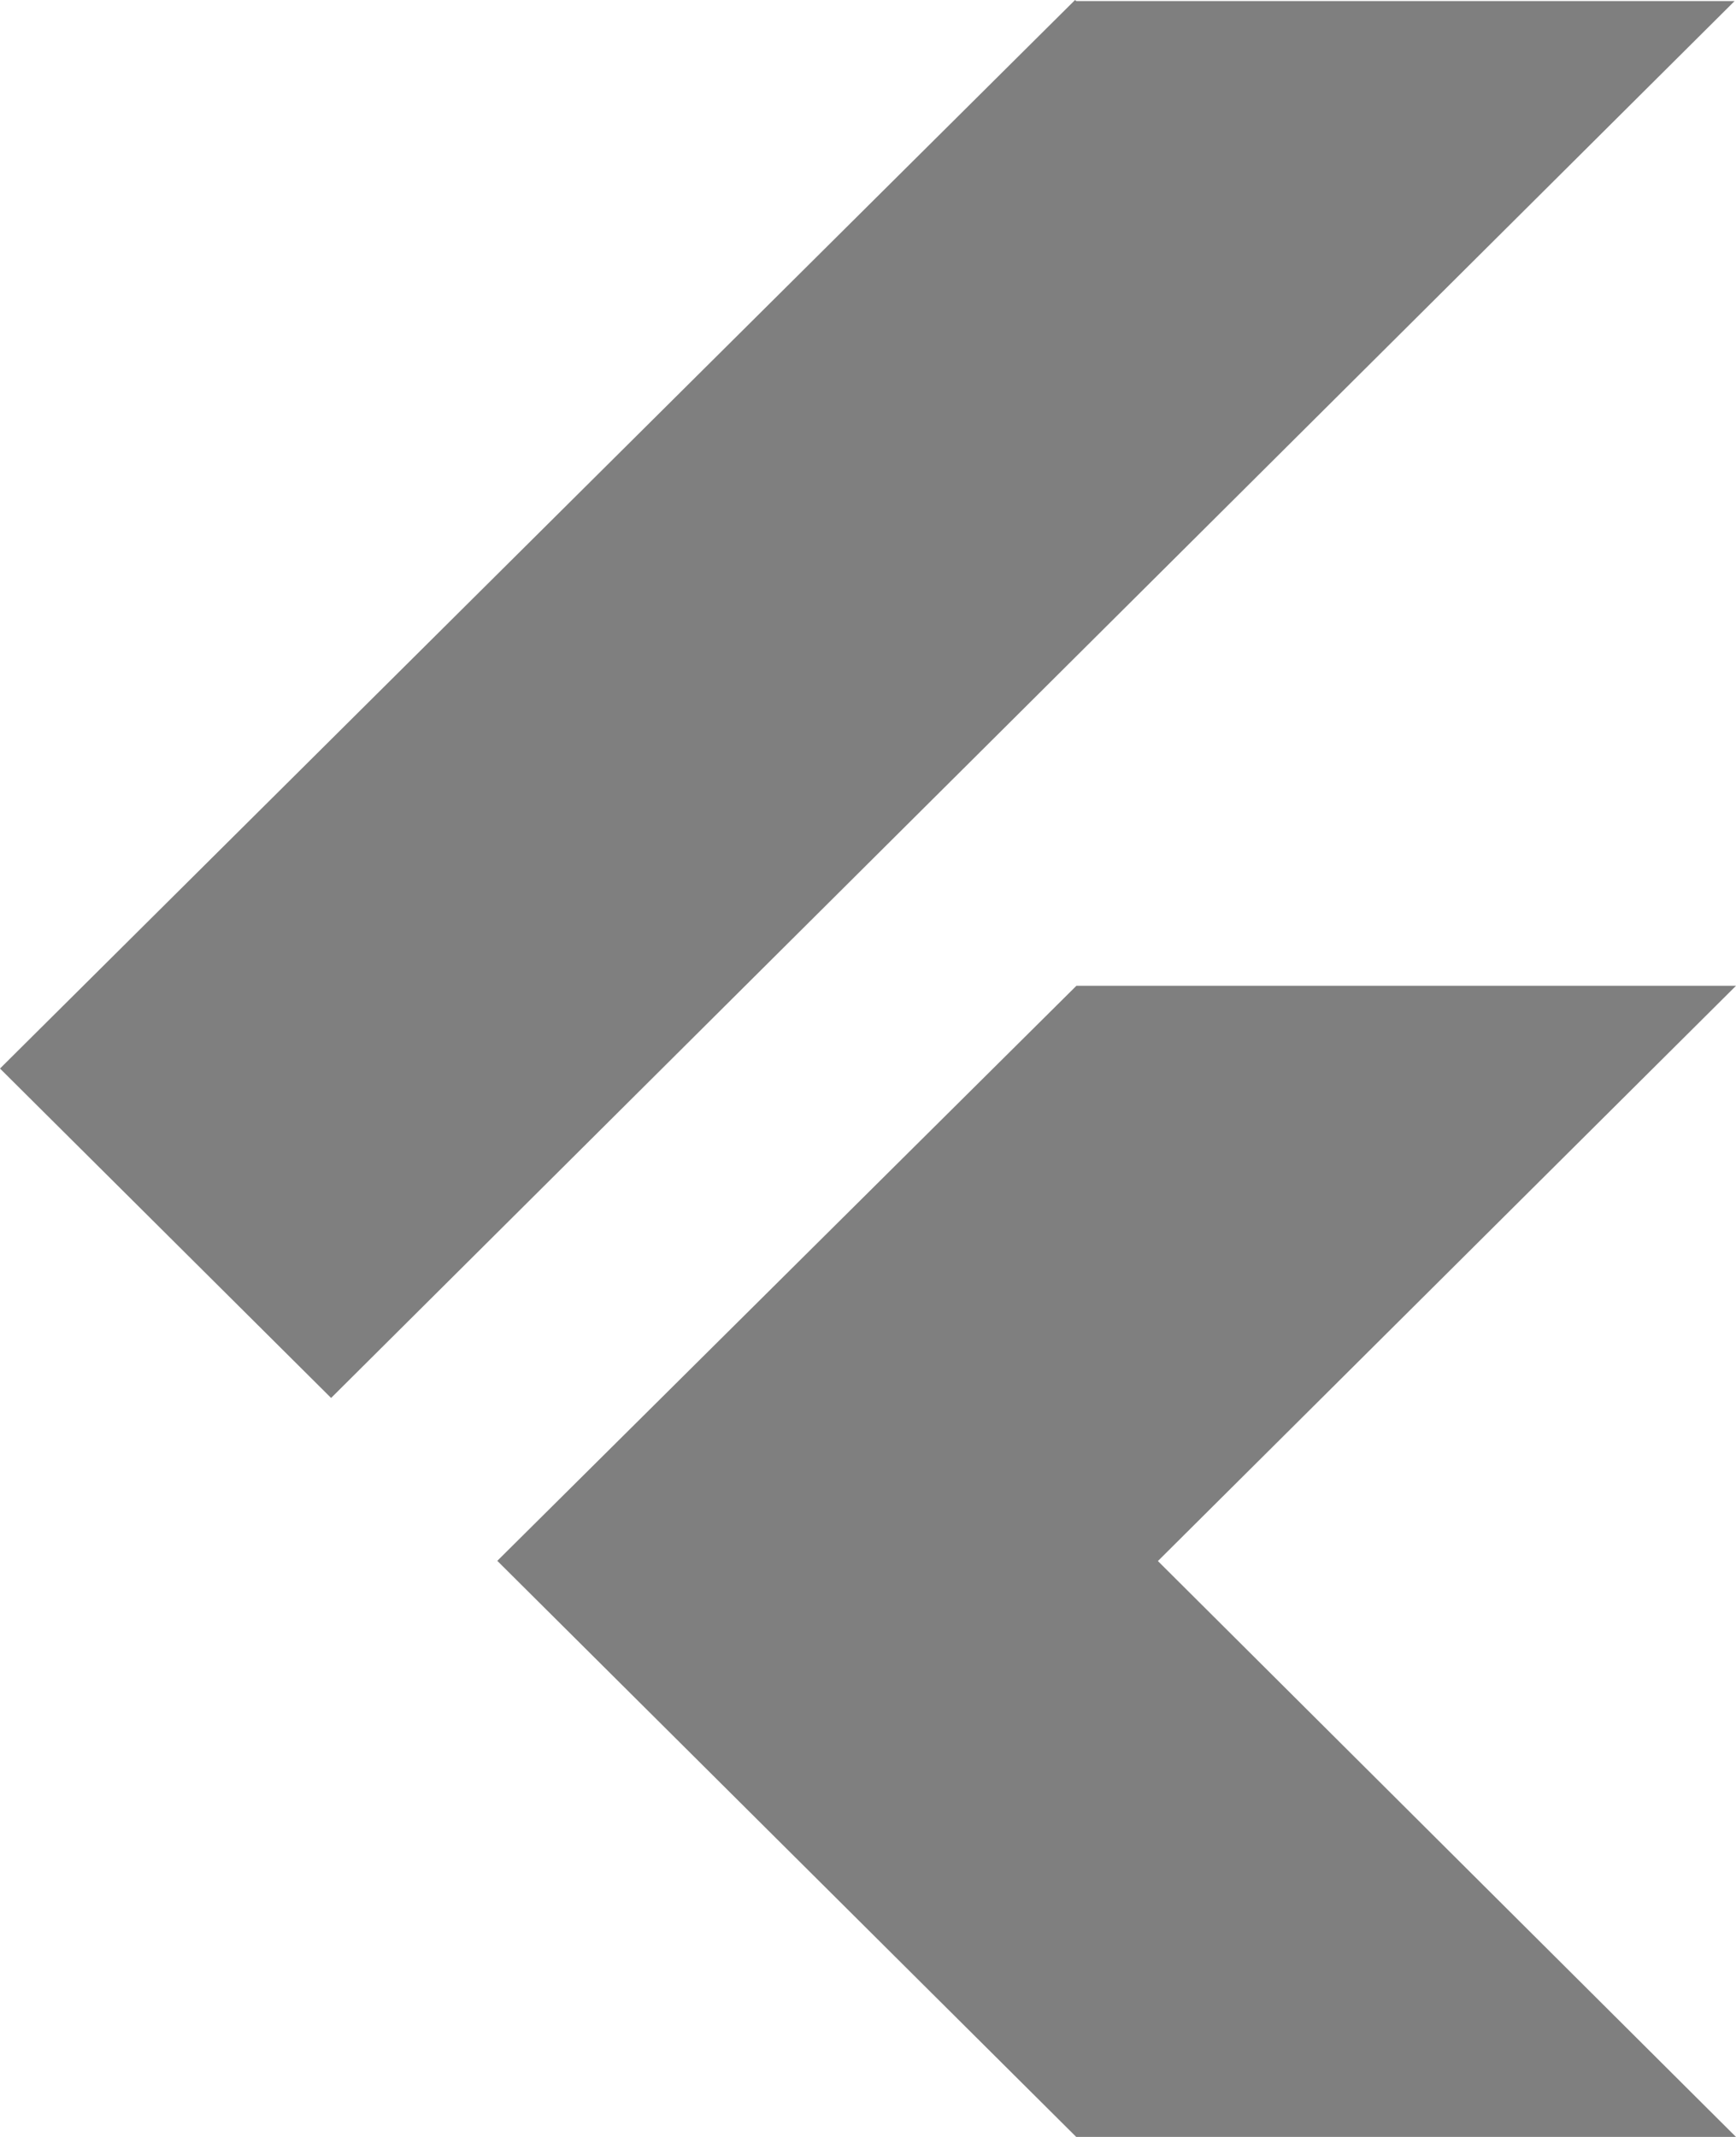
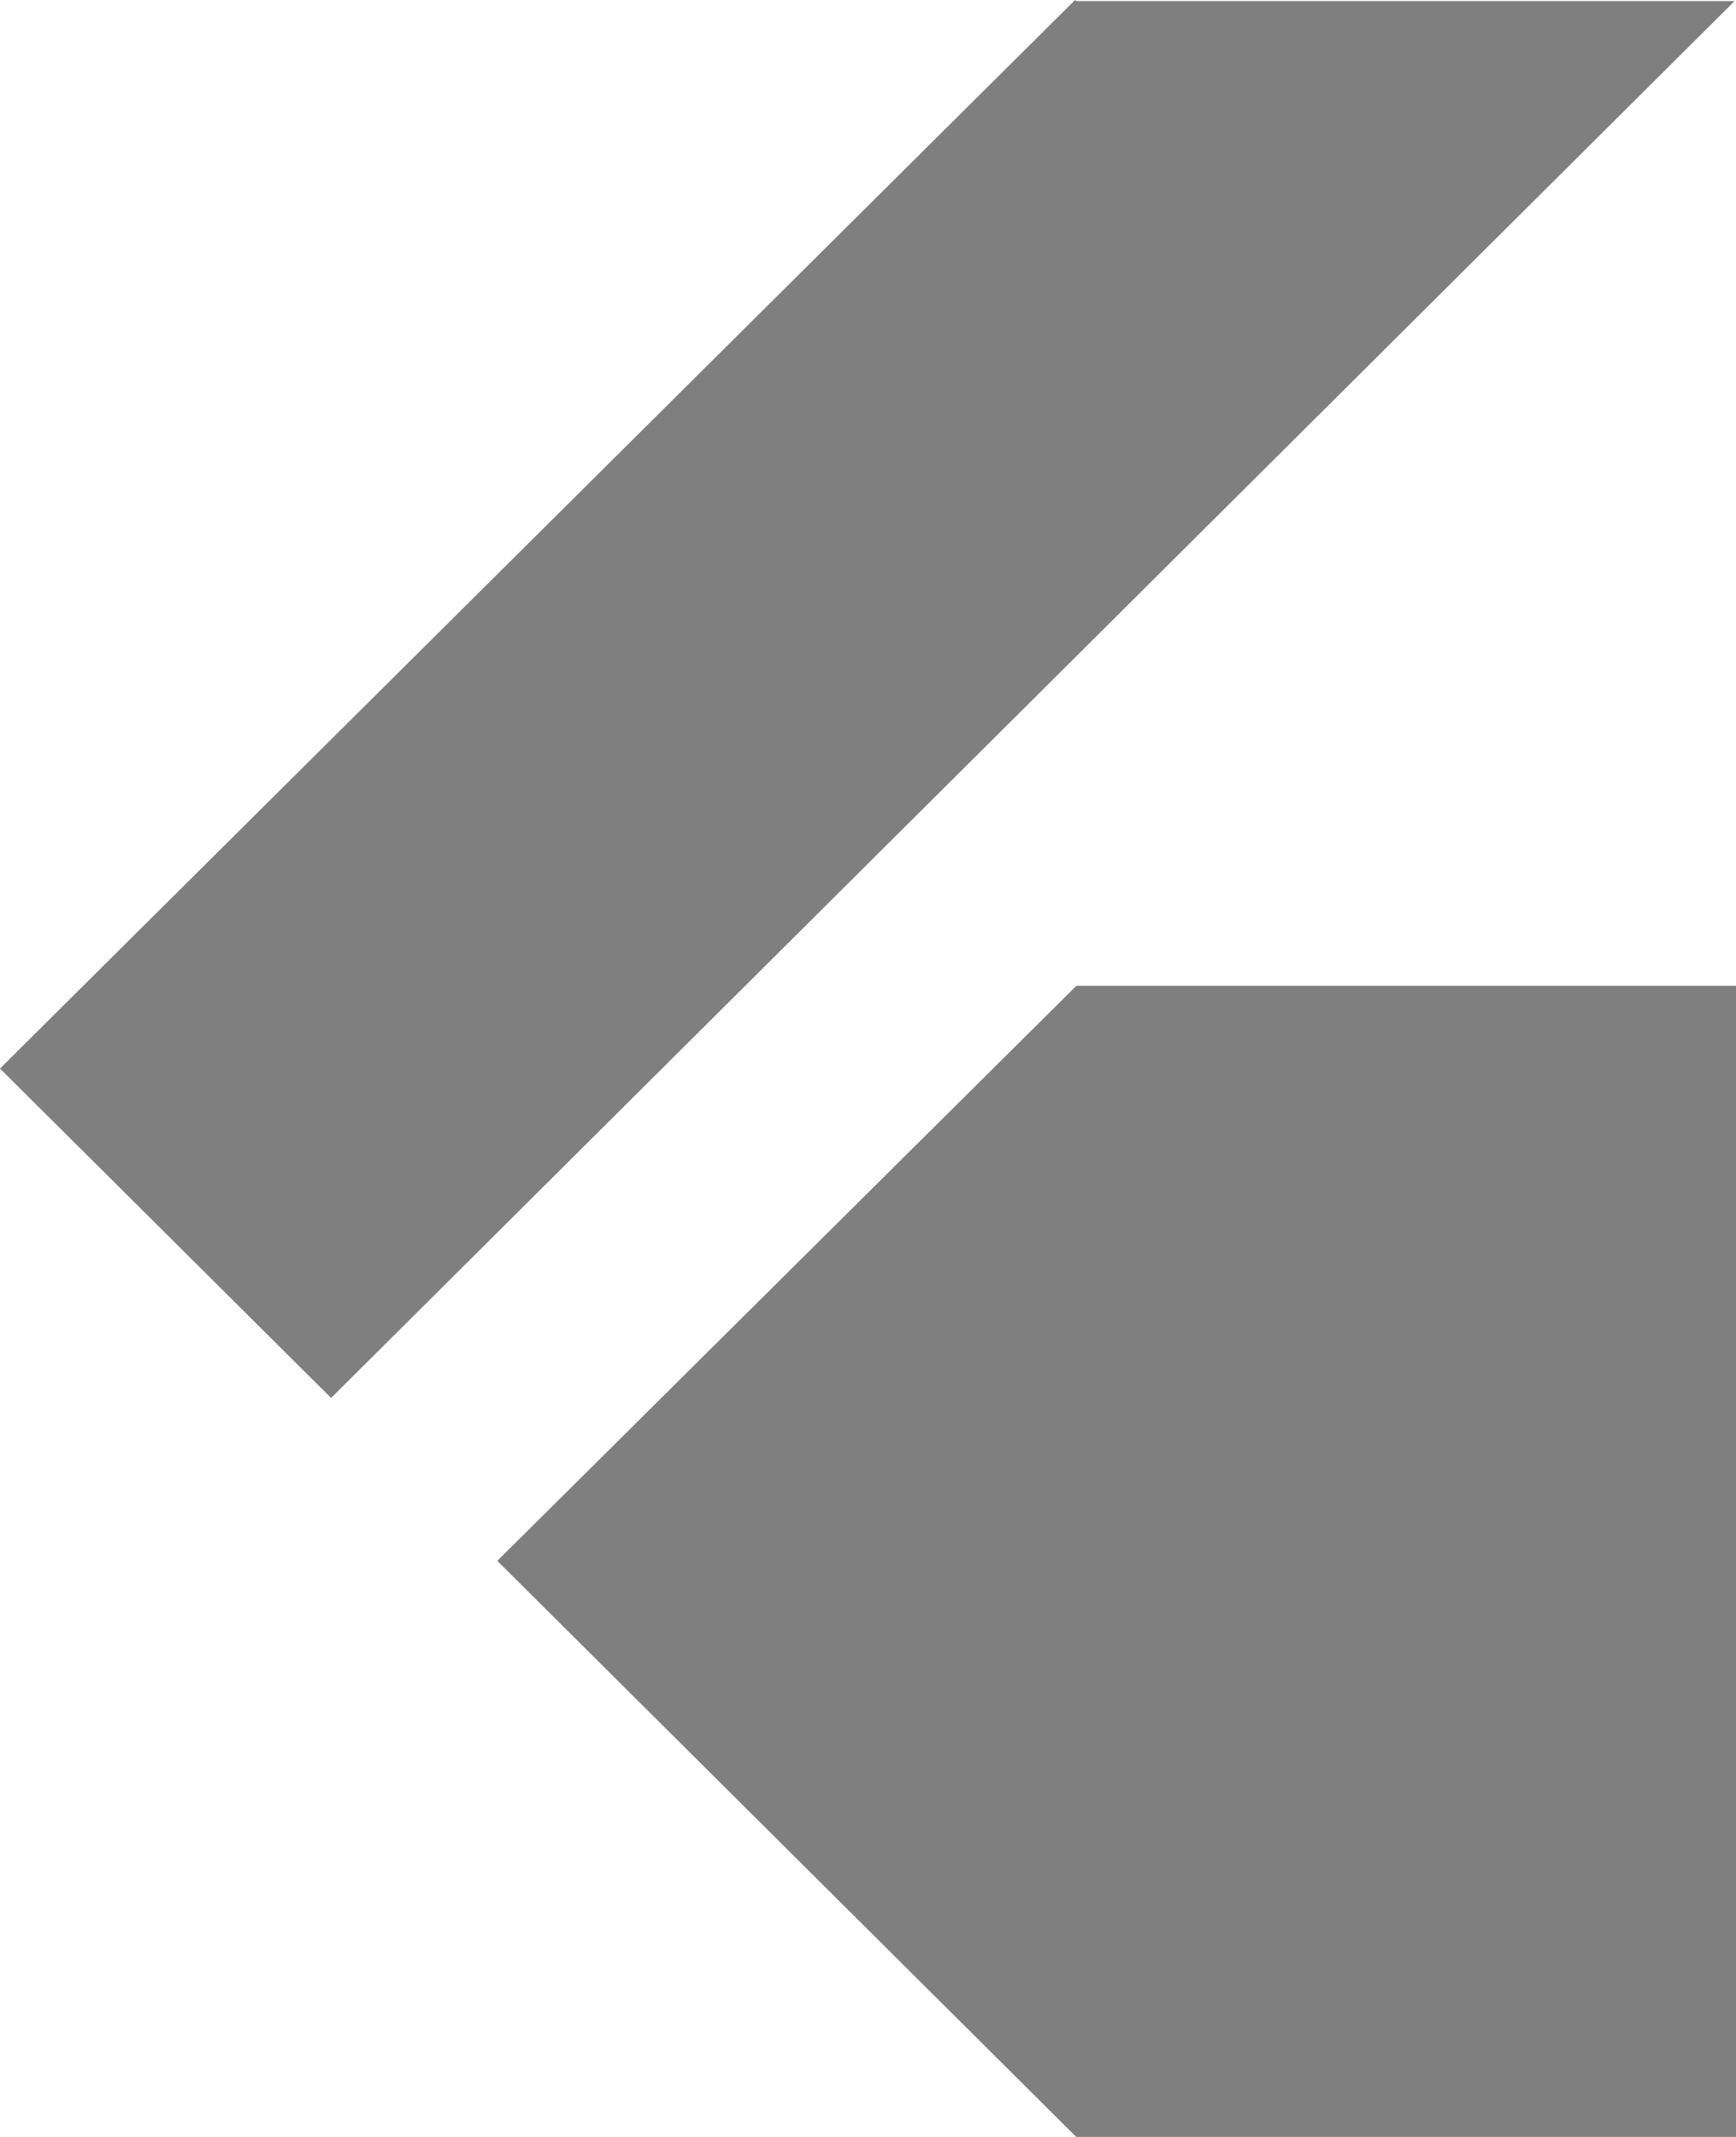
<svg xmlns="http://www.w3.org/2000/svg" width="26px" height="32px" viewBox="0 0 26 32" version="1.1">
  <title>733C3C7E-86D0-472D-965B-0D159AD85EBA</title>
  <g id="Page-1" stroke="none" stroke-width="1" fill="none" fill-rule="evenodd" opacity="0.5">
    <g id="Custom-Mobile-App-Dubai-Copy" transform="translate(-992, -8930)" fill="#000000" fill-rule="nonzero">
      <g id="iconfinder_flutter_4691465" transform="translate(992, 8930)">
-         <path d="M16.101,0 L0,16.001 L4.959,20.934 L25.979,0.016 L16.119,0.016 L16.101,0 Z M16.12,14.763 L7.448,23.373 L16.119,32 L26,32 L17.342,23.376 L26,14.762 L16.121,14.762 L16.12,14.763 Z" id="Shape" />
+         <path d="M16.101,0 L0,16.001 L4.959,20.934 L25.979,0.016 L16.119,0.016 L16.101,0 Z M16.12,14.763 L7.448,23.373 L16.119,32 L26,32 L26,14.762 L16.121,14.762 L16.12,14.763 Z" id="Shape" />
      </g>
    </g>
  </g>
</svg>